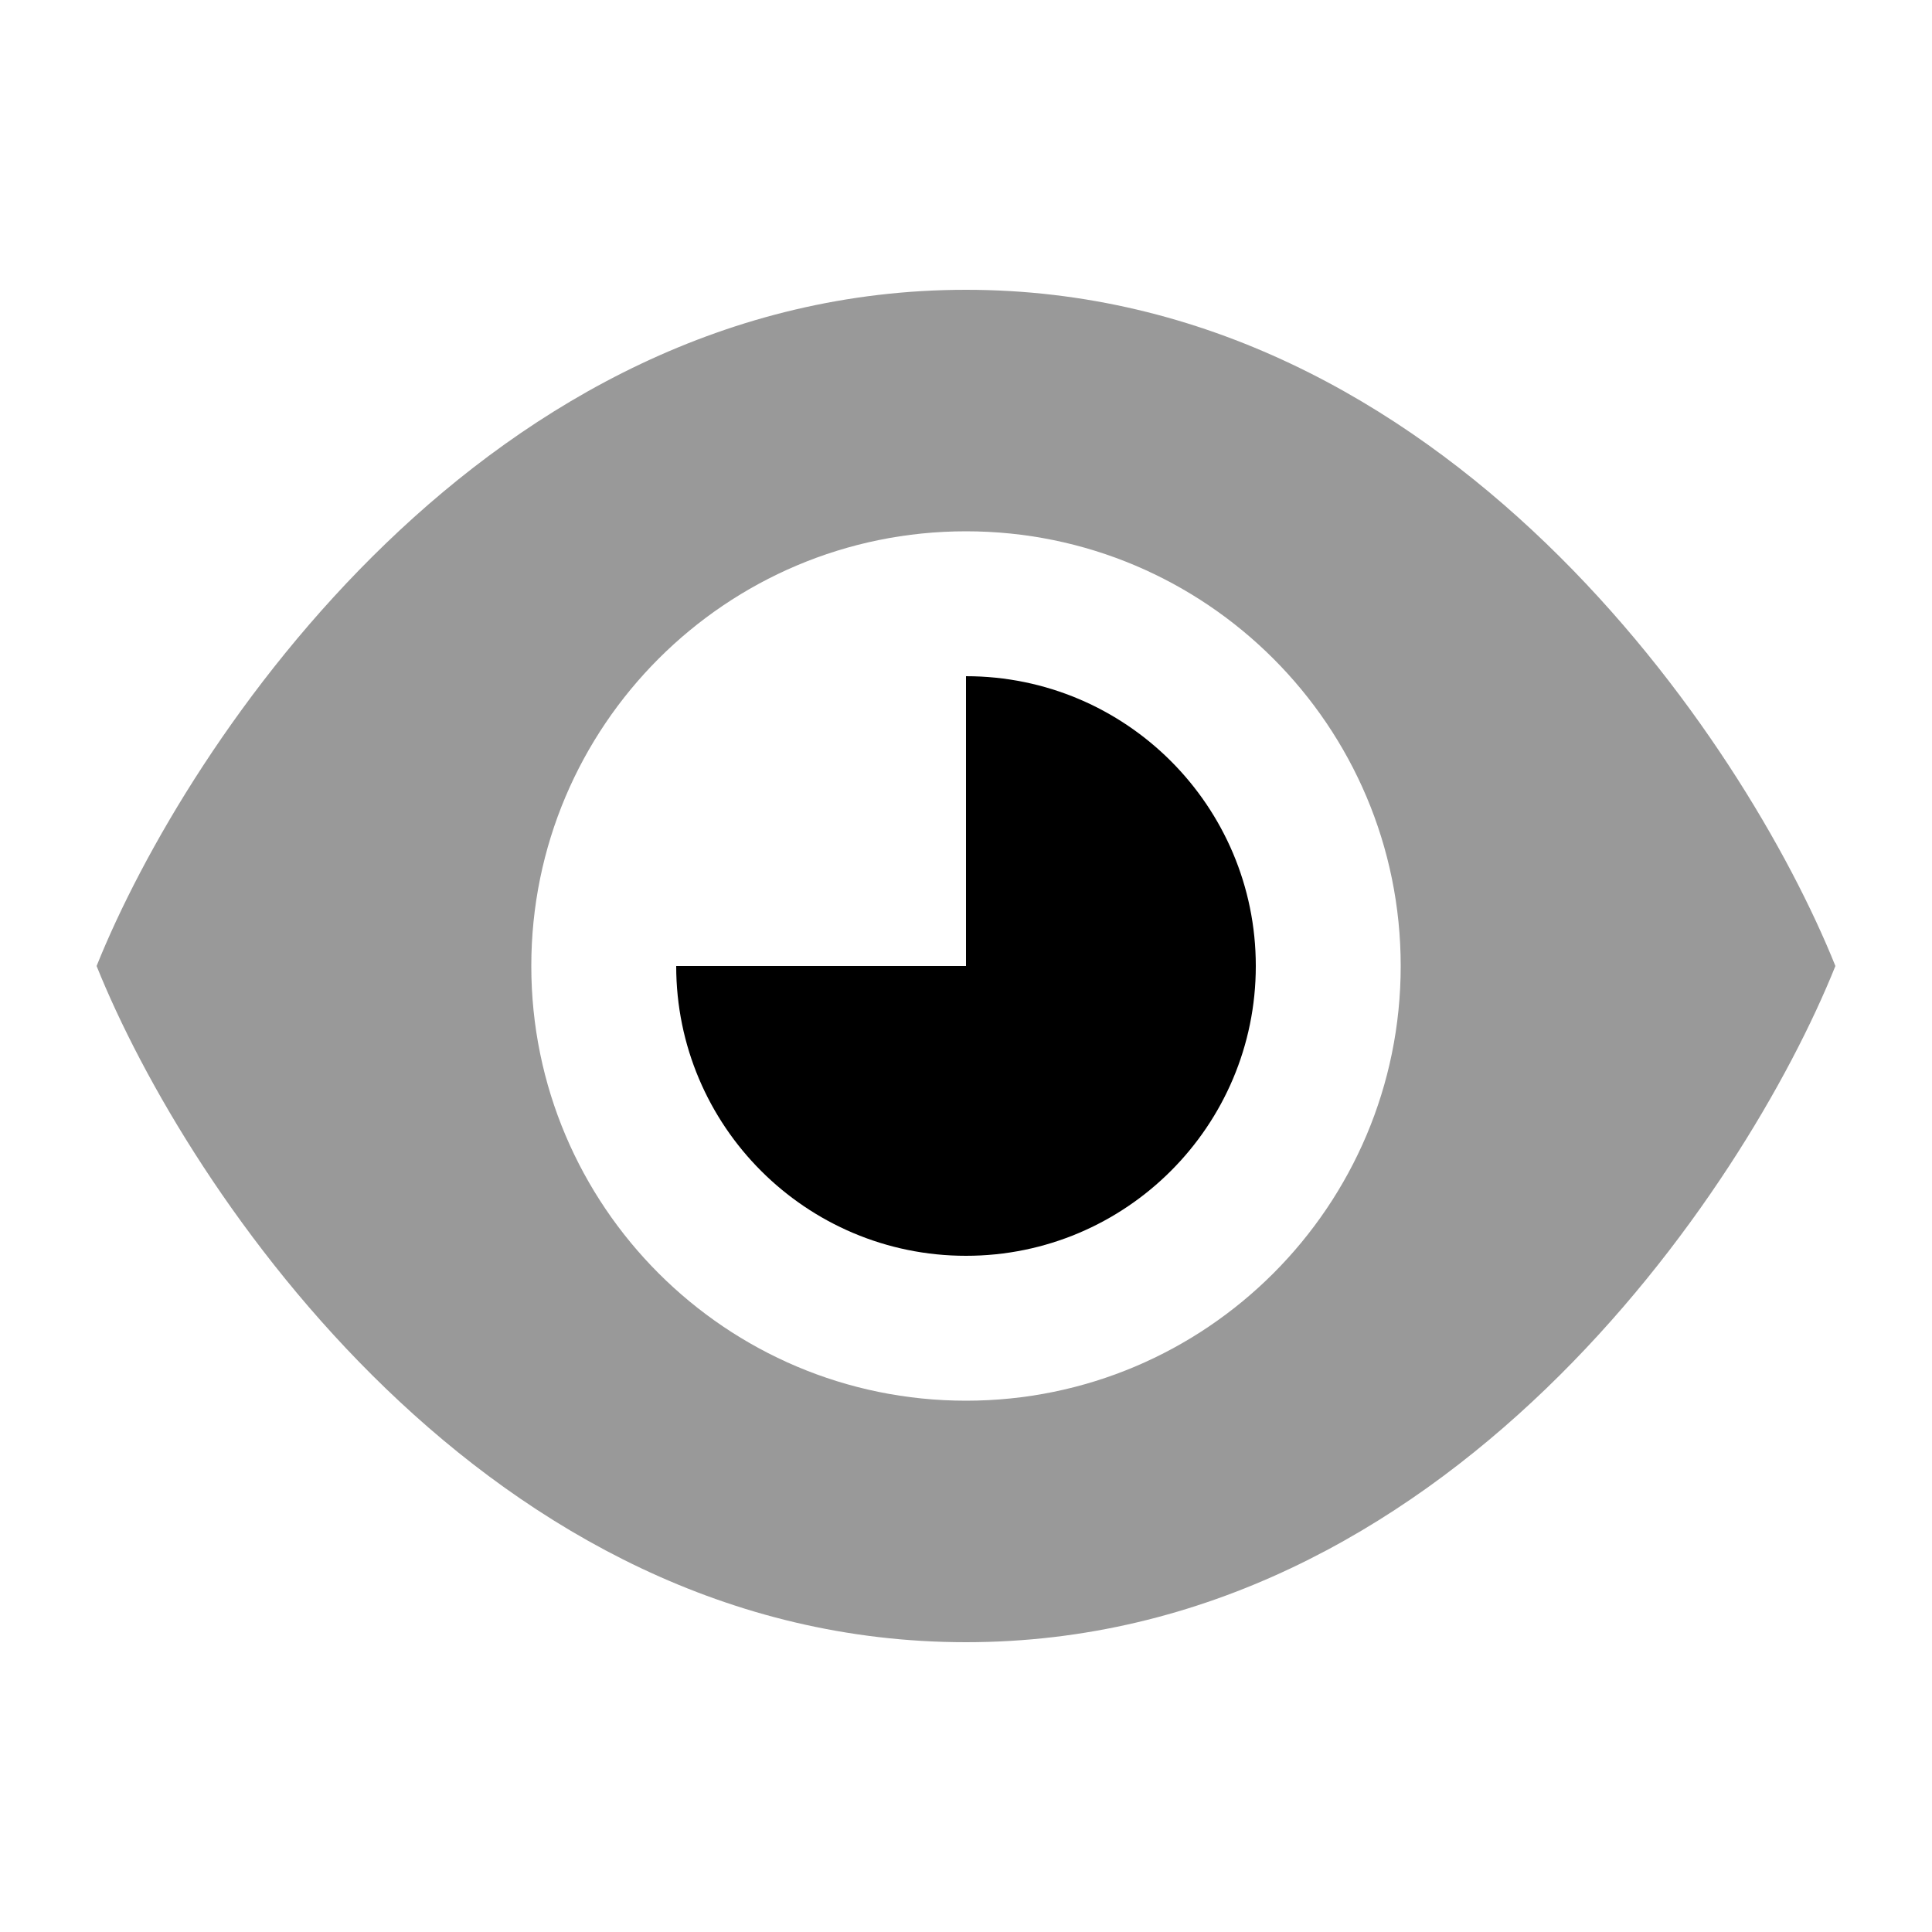
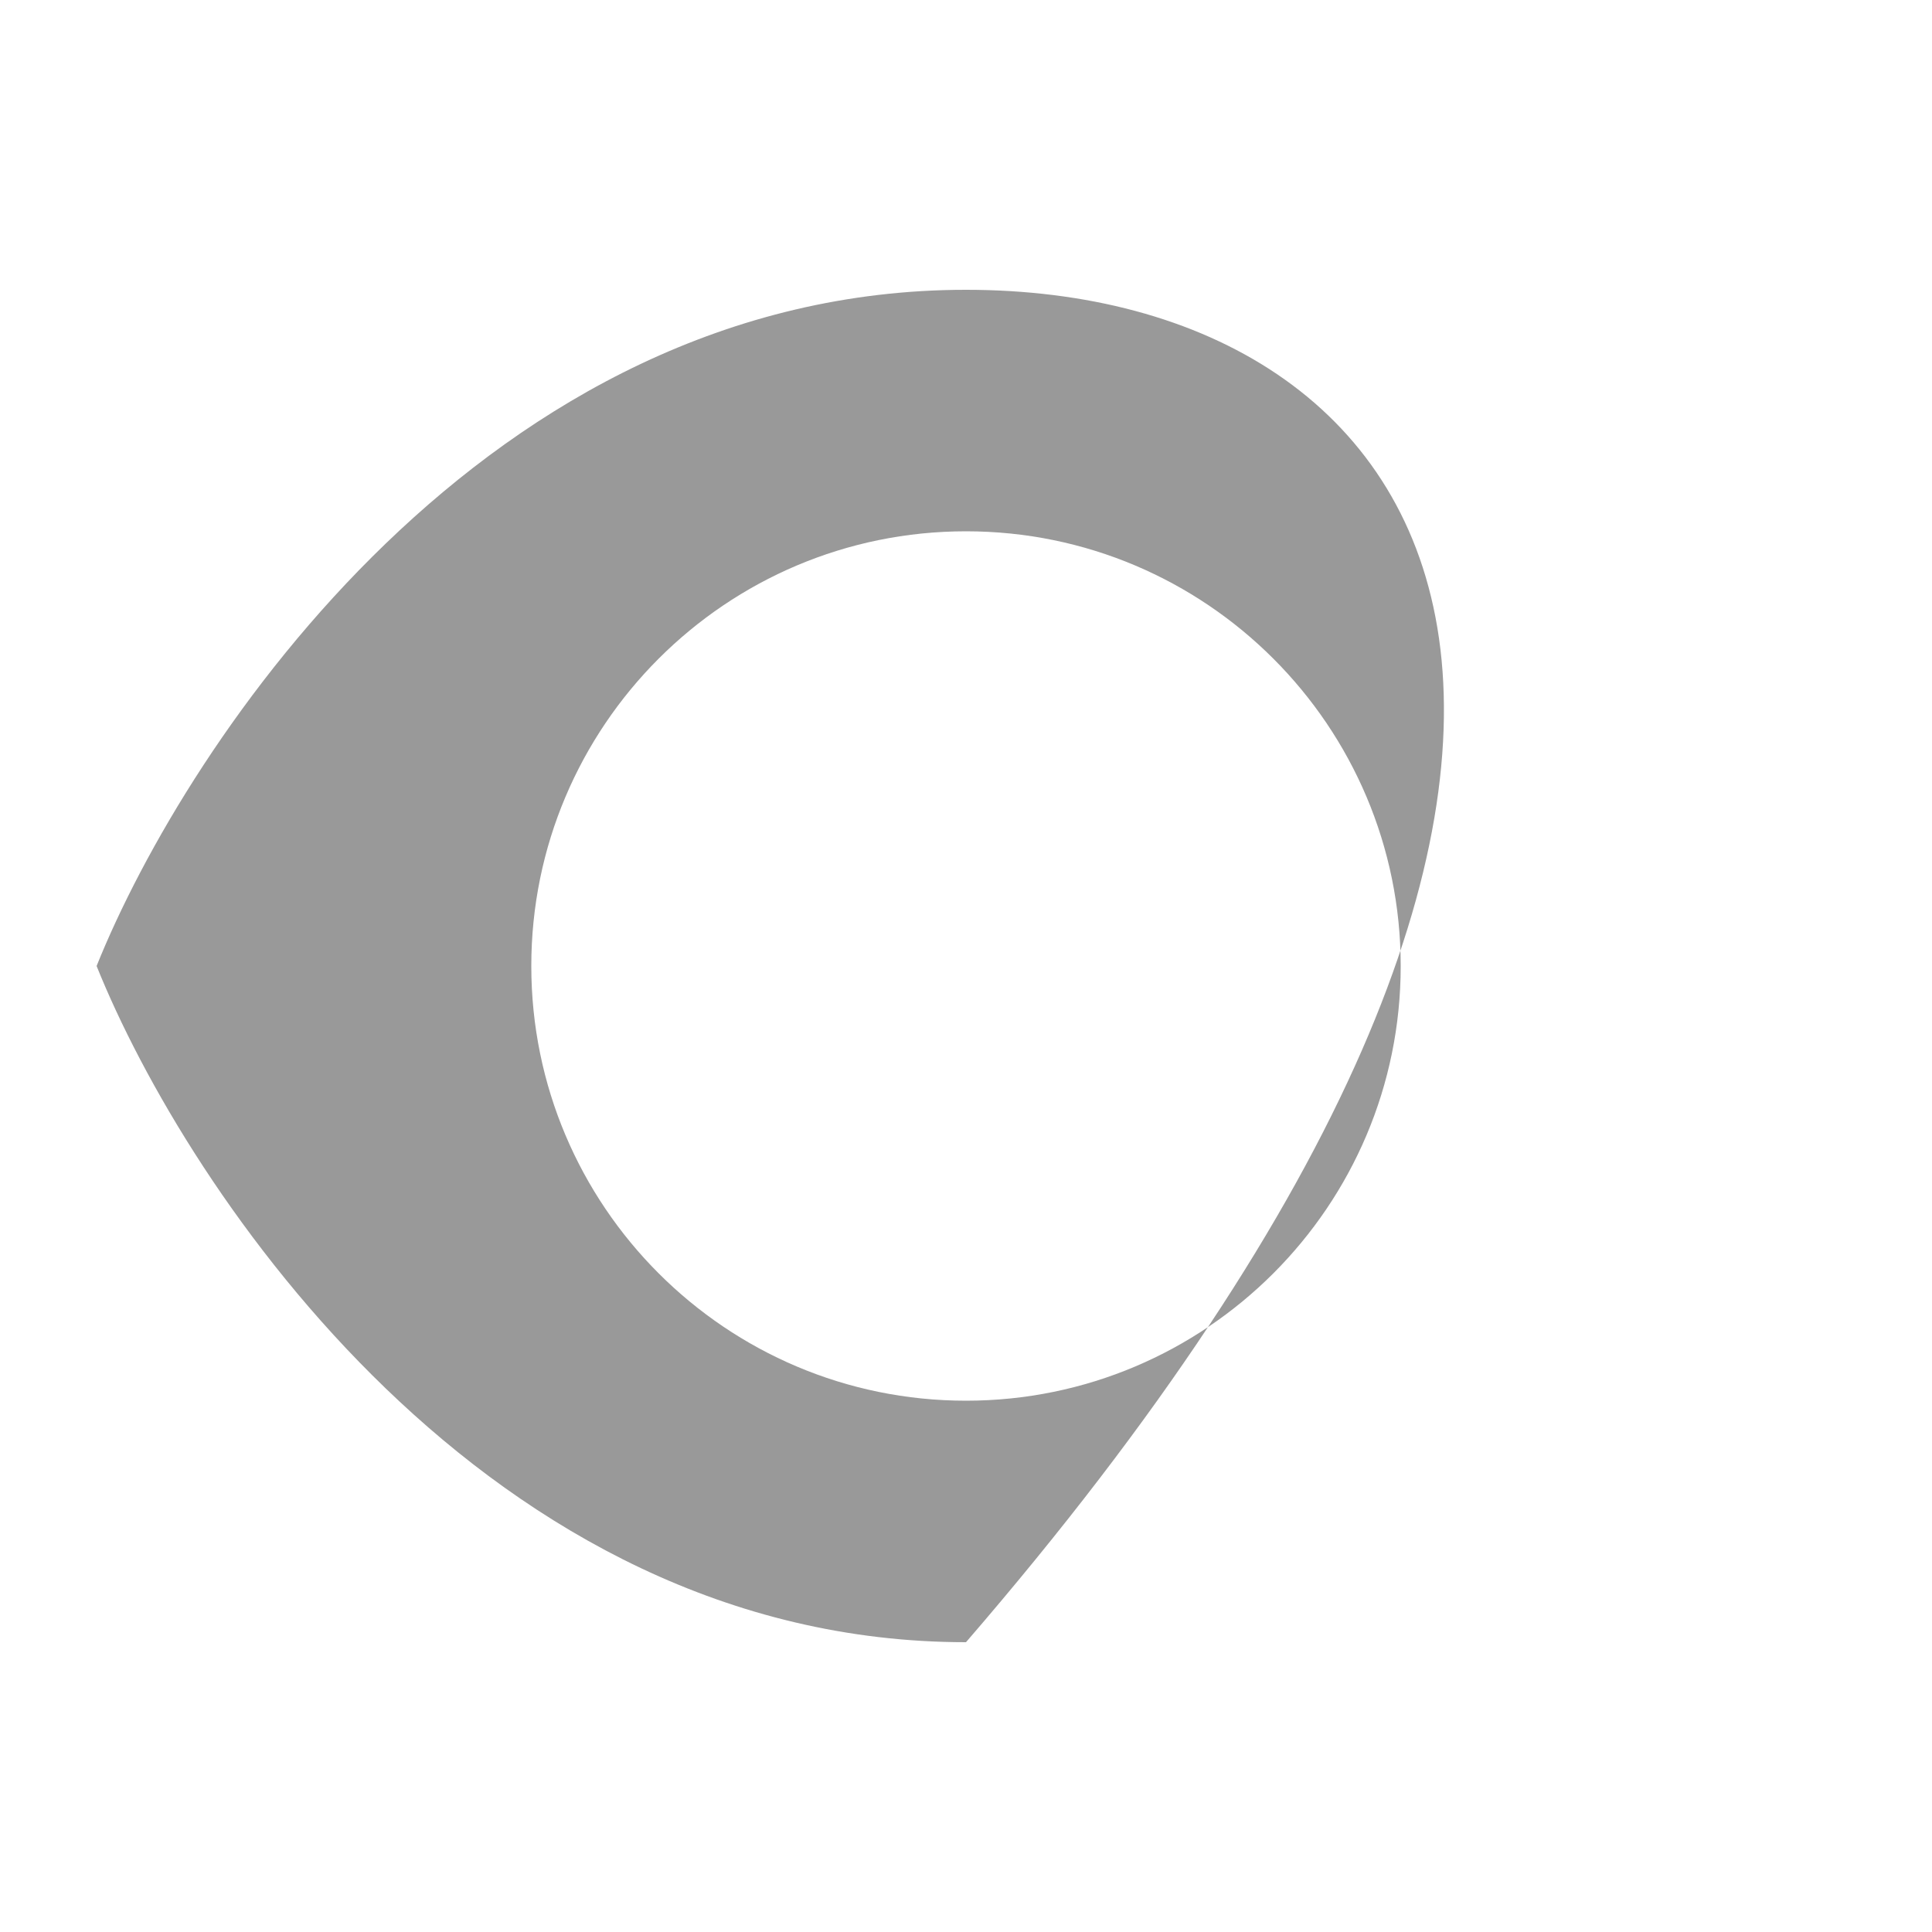
<svg xmlns="http://www.w3.org/2000/svg" viewBox="0 0 640 640">
-   <path opacity=".4" fill="currentColor" d="M32 320C62 394.7 161.6 544 320 544C478.4 544 578 394.7 608 320C578 245.3 478.4 96 320 96C161.6 96 62 245.3 32 320zM464 320C464 399.5 399.5 464 320 464C240.5 464 176 399.5 176 320C176 240.5 240.5 176 320 176C399.5 176 464 240.5 464 320z" />
-   <path fill="currentColor" d="M320 416C267 416 224 373 224 320L320 320L320 224C373 224 416 267 416 320C416 373 373 416 320 416z" />
+   <path opacity=".4" fill="currentColor" d="M32 320C62 394.7 161.6 544 320 544C578 245.3 478.4 96 320 96C161.6 96 62 245.3 32 320zM464 320C464 399.5 399.5 464 320 464C240.5 464 176 399.5 176 320C176 240.5 240.5 176 320 176C399.5 176 464 240.5 464 320z" />
</svg>